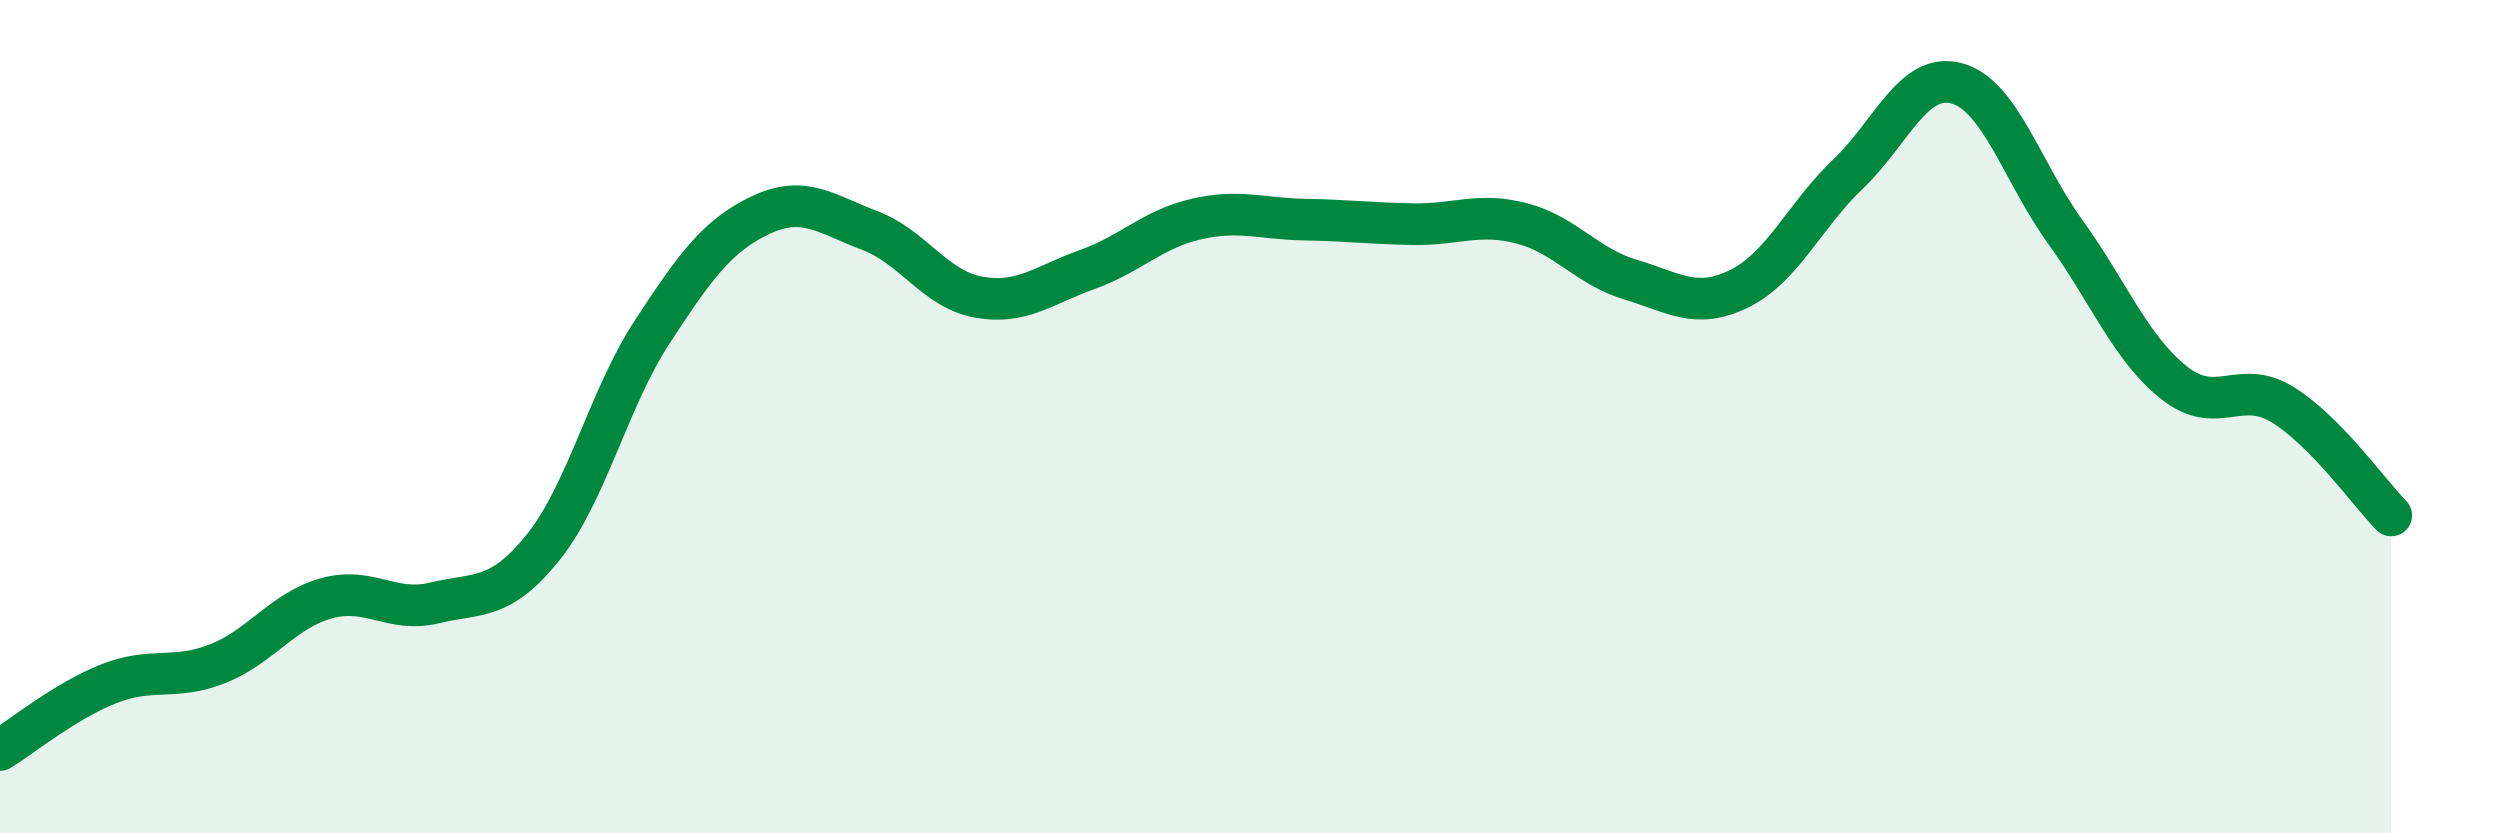
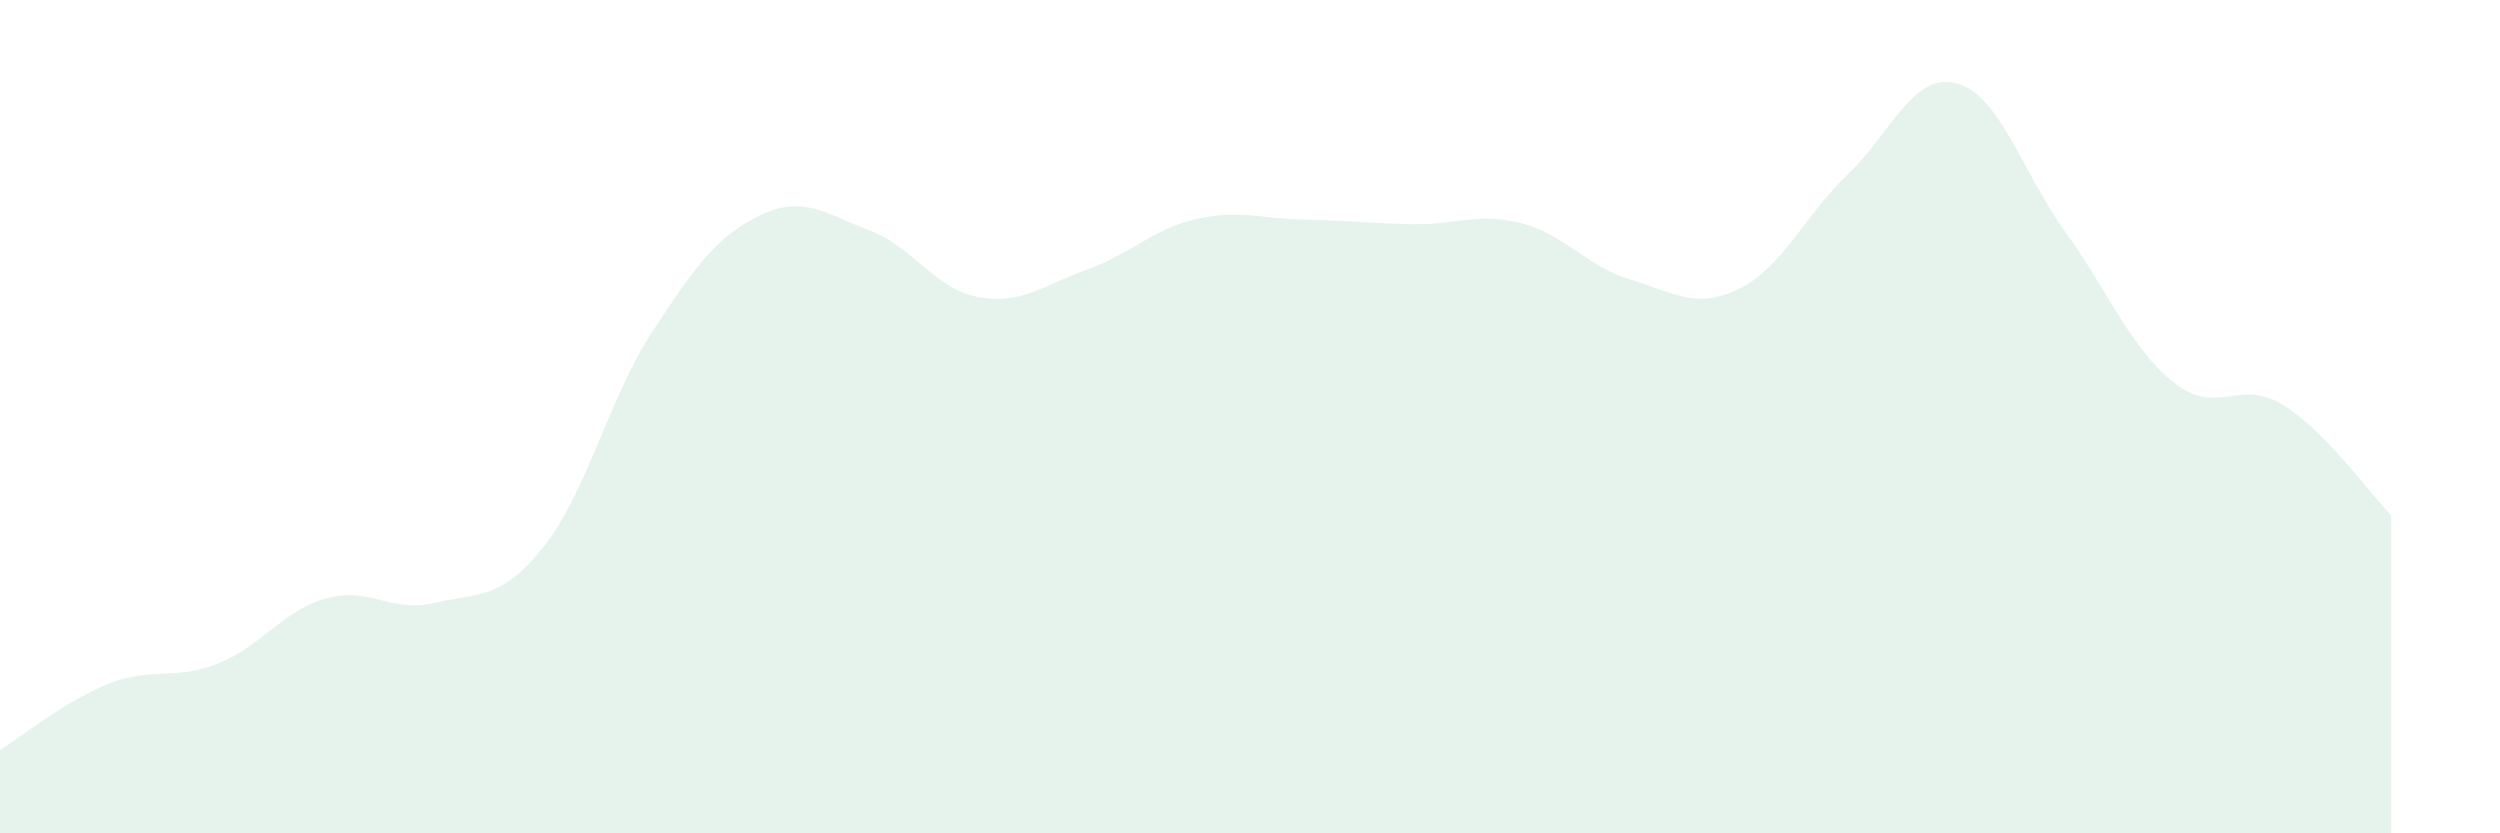
<svg xmlns="http://www.w3.org/2000/svg" width="60" height="20" viewBox="0 0 60 20">
  <path d="M 0,18 C 0.52,17.68 1.57,16.82 2.61,16.41 C 3.65,16 4.18,16.34 5.22,15.93 C 6.26,15.52 6.79,14.65 7.83,14.36 C 8.87,14.07 9.39,14.72 10.43,14.47 C 11.47,14.22 12,14.43 13.04,13.13 C 14.08,11.83 14.61,9.56 15.65,7.97 C 16.69,6.38 17.22,5.65 18.26,5.16 C 19.3,4.67 19.83,5.14 20.87,5.53 C 21.91,5.92 22.44,6.94 23.48,7.13 C 24.52,7.32 25.05,6.84 26.09,6.47 C 27.13,6.1 27.66,5.5 28.7,5.26 C 29.74,5.02 30.26,5.25 31.3,5.27 C 32.34,5.29 32.87,5.36 33.91,5.38 C 34.95,5.4 35.48,5.09 36.52,5.36 C 37.56,5.63 38.09,6.4 39.13,6.71 C 40.17,7.02 40.7,7.44 41.74,6.93 C 42.78,6.42 43.31,5.17 44.35,4.18 C 45.39,3.19 45.92,1.72 46.96,2 C 48,2.28 48.53,4.13 49.57,5.57 C 50.61,7.01 51.13,8.35 52.17,9.18 C 53.21,10.01 53.74,9.07 54.78,9.71 C 55.82,10.35 56.87,11.84 57.39,12.37L57.39 20L0 20Z" fill="#008740" opacity="0.1" stroke-linecap="round" stroke-linejoin="round" />
-   <path d="M 0,18 C 0.52,17.68 1.57,16.82 2.61,16.41 C 3.65,16 4.18,16.34 5.22,15.93 C 6.26,15.52 6.79,14.65 7.83,14.36 C 8.87,14.07 9.39,14.72 10.43,14.47 C 11.47,14.22 12,14.43 13.04,13.13 C 14.08,11.83 14.61,9.56 15.65,7.97 C 16.69,6.38 17.22,5.65 18.26,5.16 C 19.3,4.67 19.83,5.14 20.87,5.53 C 21.91,5.92 22.44,6.94 23.48,7.13 C 24.52,7.32 25.05,6.84 26.09,6.47 C 27.13,6.1 27.66,5.5 28.7,5.26 C 29.74,5.02 30.26,5.25 31.3,5.27 C 32.34,5.29 32.87,5.36 33.91,5.38 C 34.95,5.4 35.48,5.09 36.52,5.36 C 37.56,5.63 38.09,6.4 39.13,6.71 C 40.17,7.02 40.7,7.44 41.74,6.93 C 42.78,6.42 43.31,5.17 44.35,4.18 C 45.39,3.19 45.92,1.72 46.96,2 C 48,2.28 48.53,4.13 49.57,5.57 C 50.61,7.01 51.13,8.35 52.17,9.18 C 53.21,10.01 53.74,9.07 54.78,9.71 C 55.82,10.35 56.87,11.84 57.39,12.37" stroke="#008740" stroke-width="1" fill="none" stroke-linecap="round" stroke-linejoin="round" />
</svg>